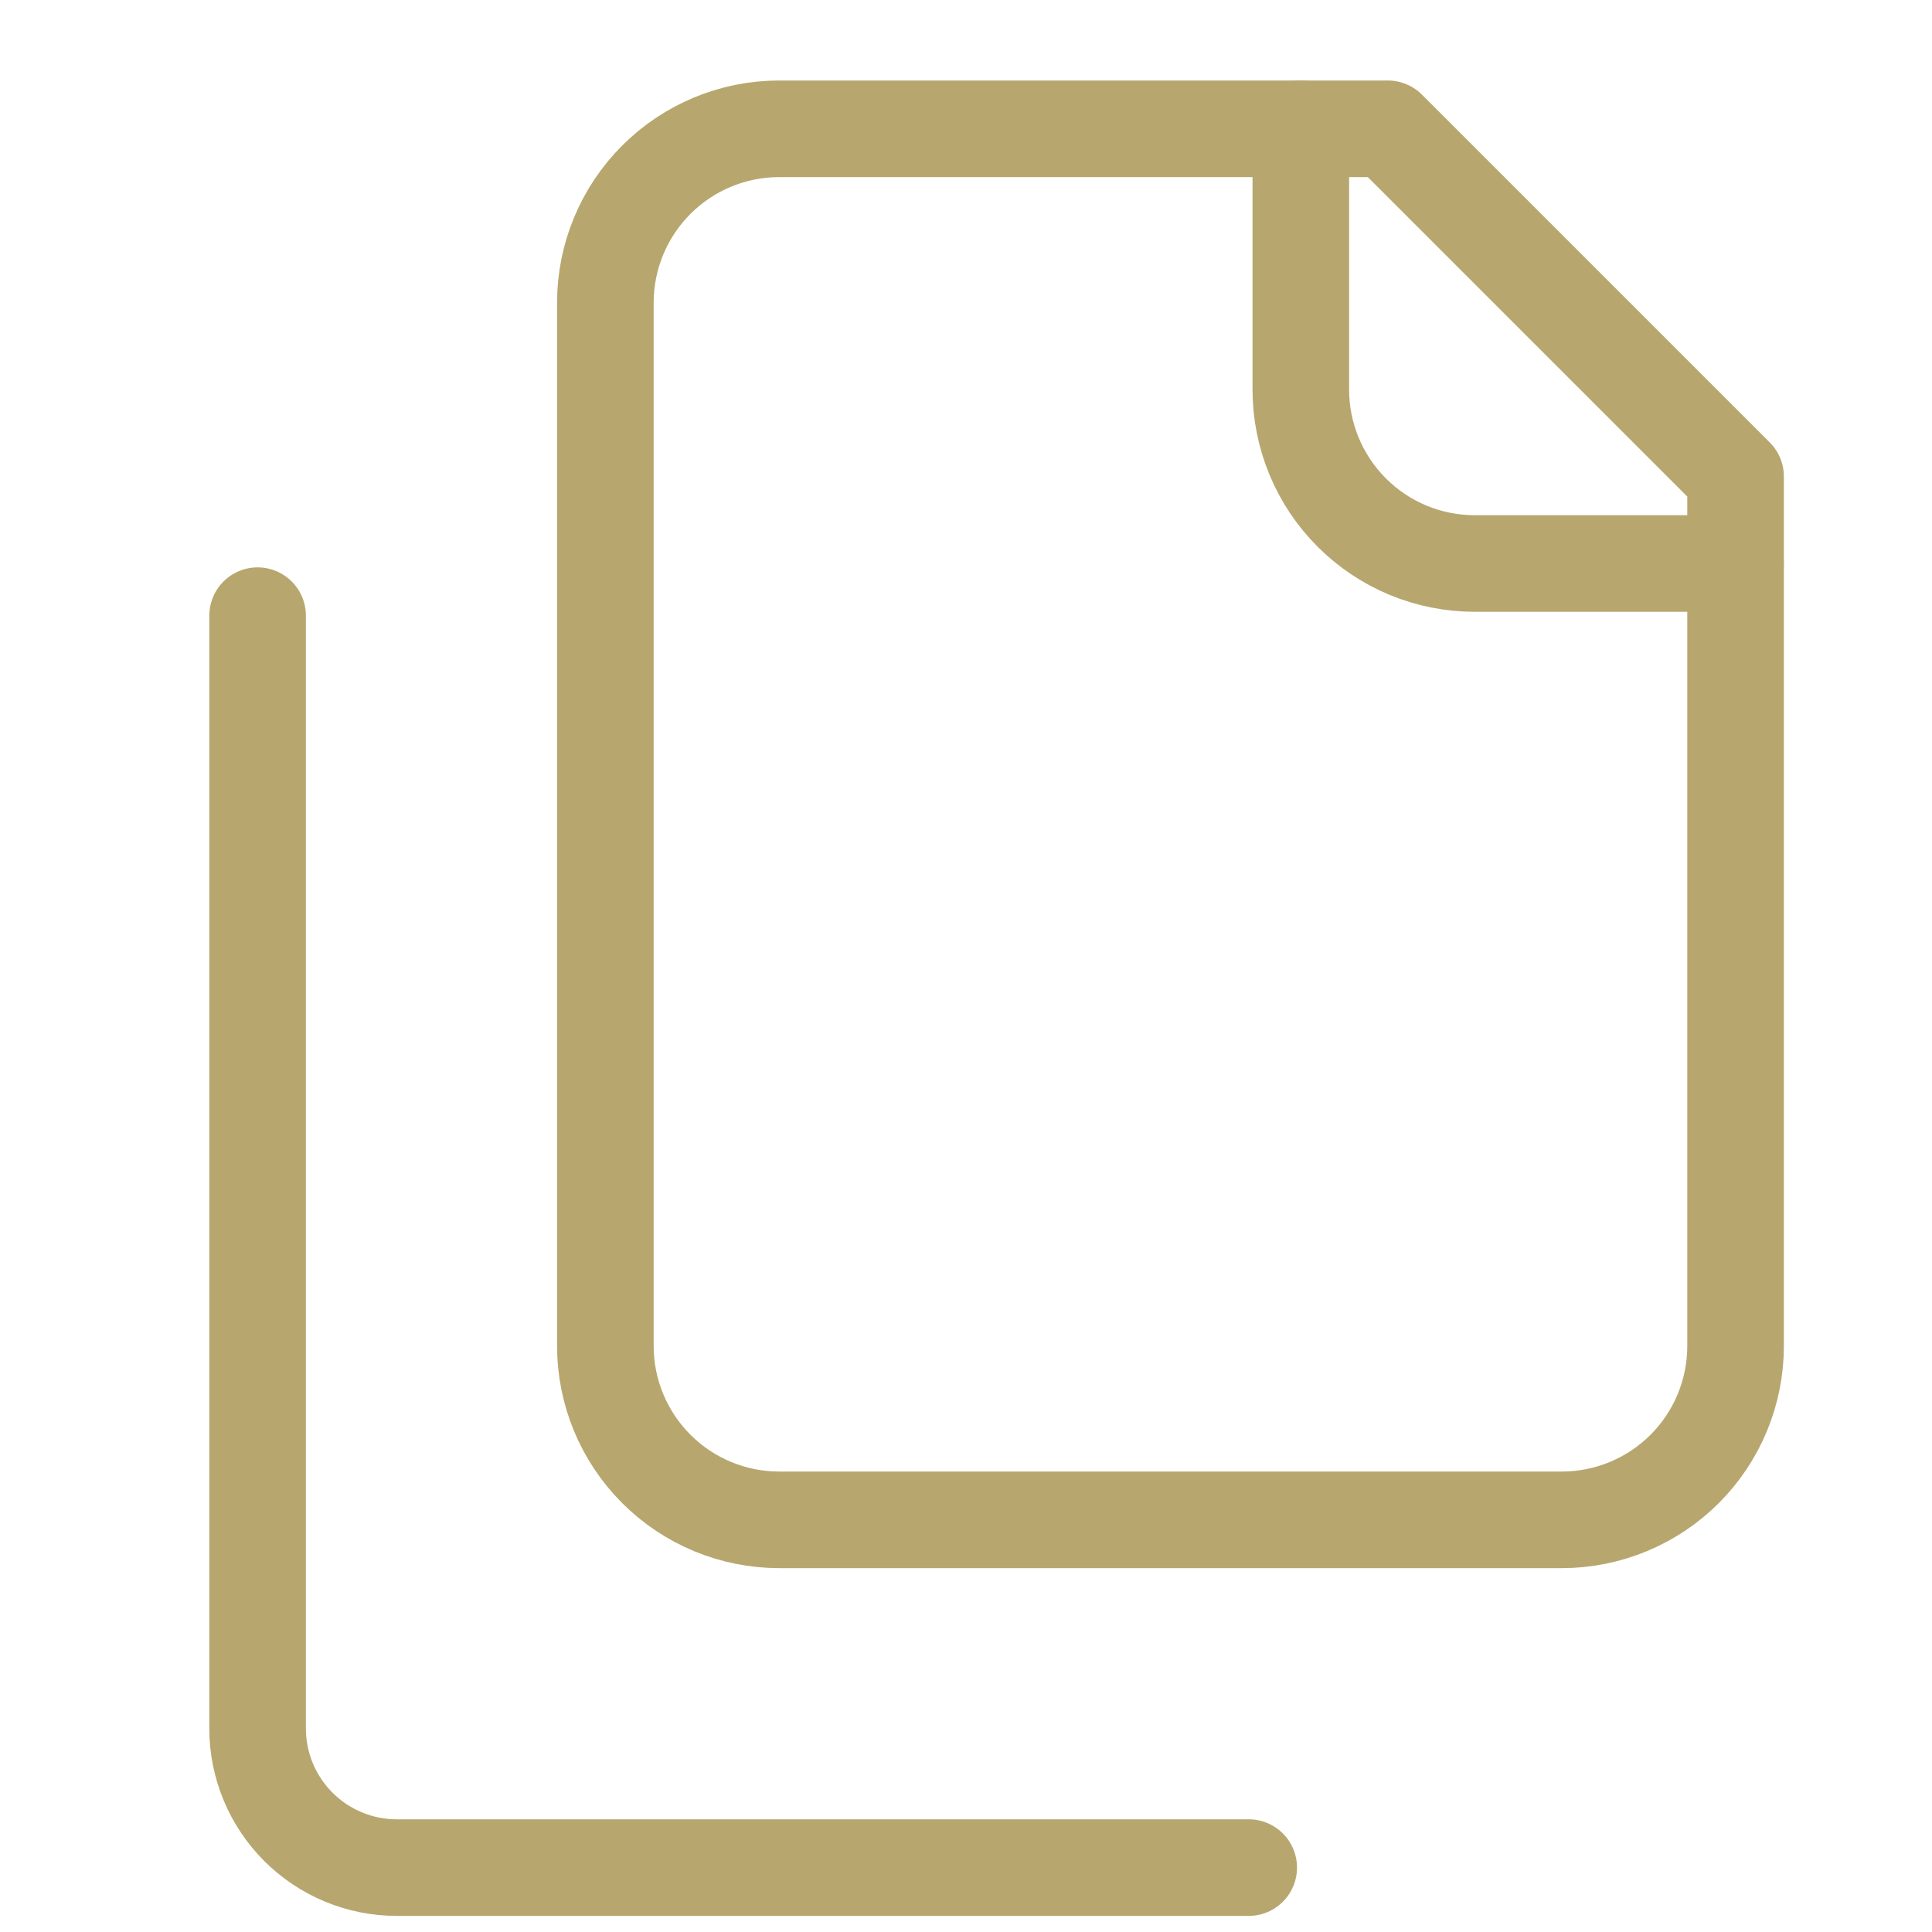
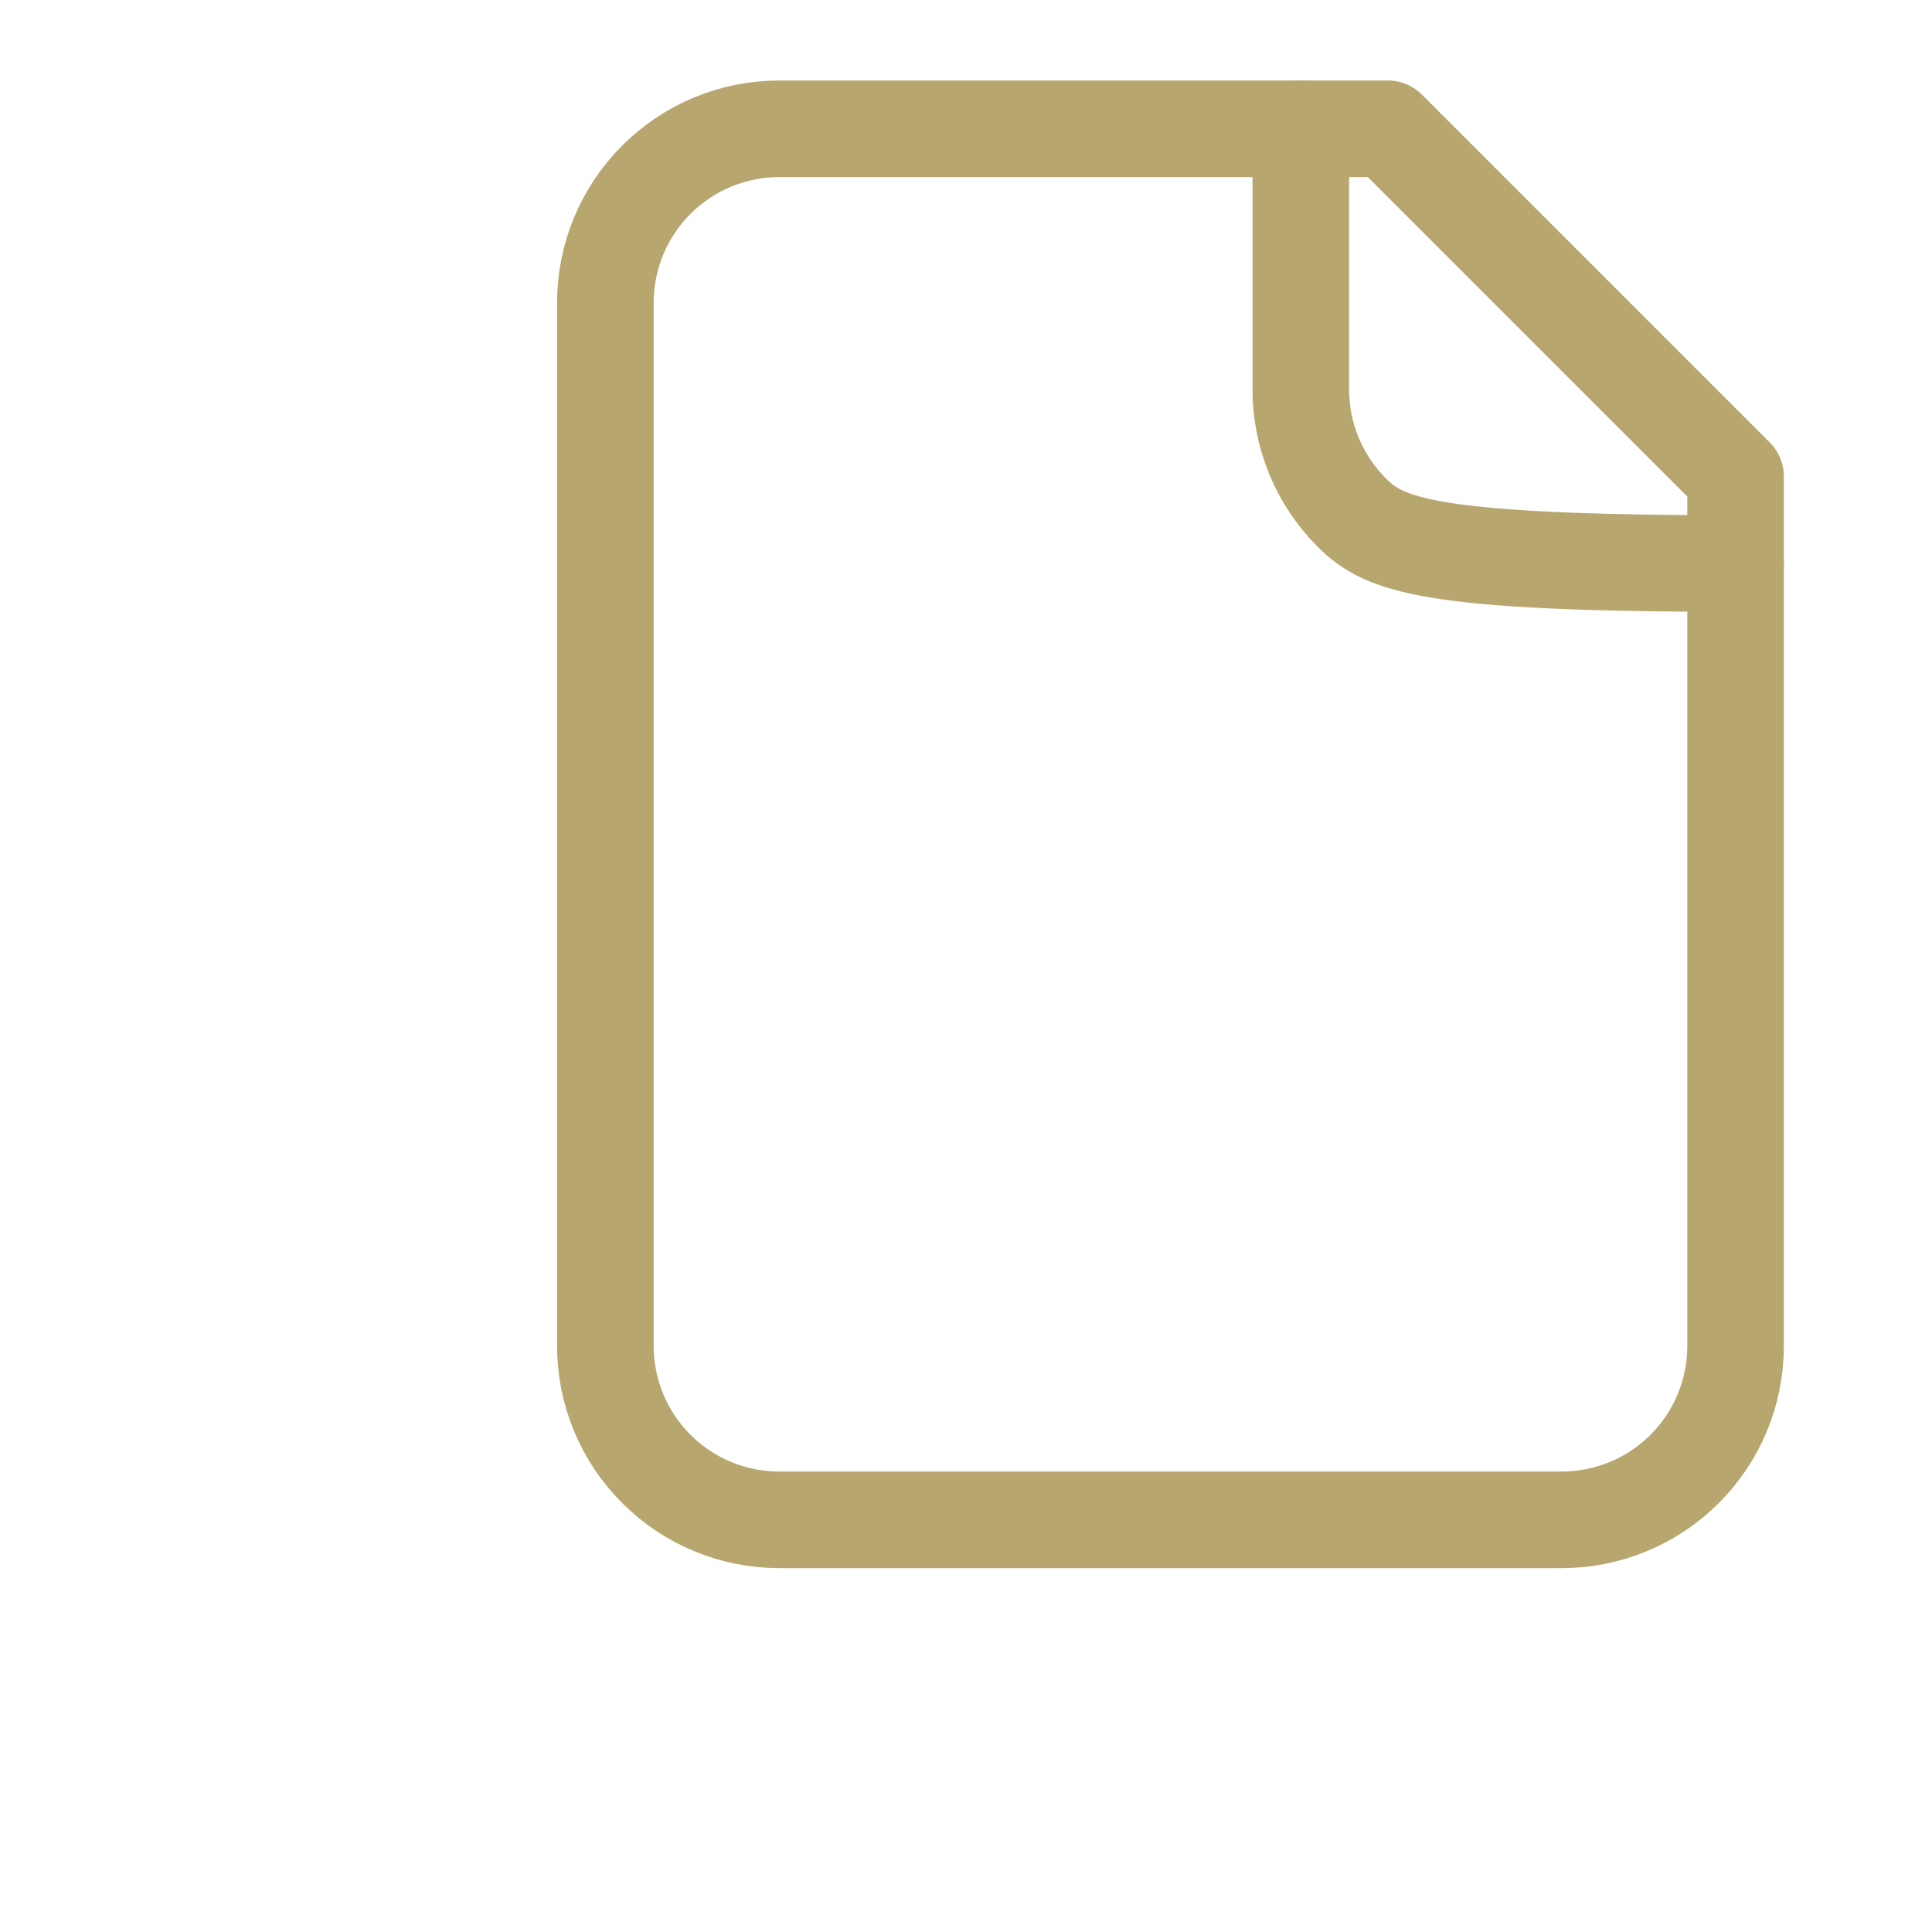
<svg xmlns="http://www.w3.org/2000/svg" width="30" height="30" viewBox="0 0 30 30" fill="none">
-   <path d="M26.949 8.75H22.899C22.183 8.75 21.496 8.466 20.99 7.959C20.484 7.453 20.199 6.766 20.199 6.05V2" stroke="#B7A76F" stroke-width="1.5" stroke-linecap="round" stroke-linejoin="round" />
+   <path d="M26.949 8.75C22.183 8.75 21.496 8.466 20.99 7.959C20.484 7.453 20.199 6.766 20.199 6.05V2" stroke="#B7A76F" stroke-width="1.5" stroke-linecap="round" stroke-linejoin="round" />
  <path d="M12.1 23.6C11.384 23.6 10.698 23.316 10.191 22.809C9.685 22.303 9.4 21.616 9.4 20.9V4.7C9.4 3.984 9.685 3.297 10.191 2.791C10.698 2.284 11.384 2 12.1 2H21.55L26.95 7.4V20.9C26.95 21.616 26.666 22.303 26.16 22.809C25.653 23.316 24.966 23.6 24.25 23.6H12.1Z" stroke="#B7A76F" stroke-width="1.5" stroke-linecap="round" stroke-linejoin="round" />
-   <path d="M4 9.56V26.84C4 27.413 4.228 27.962 4.633 28.367C5.038 28.772 5.587 29 6.16 29H19.39" stroke="#B7A76F" stroke-width="1.5" stroke-linecap="round" stroke-linejoin="round" />
</svg>